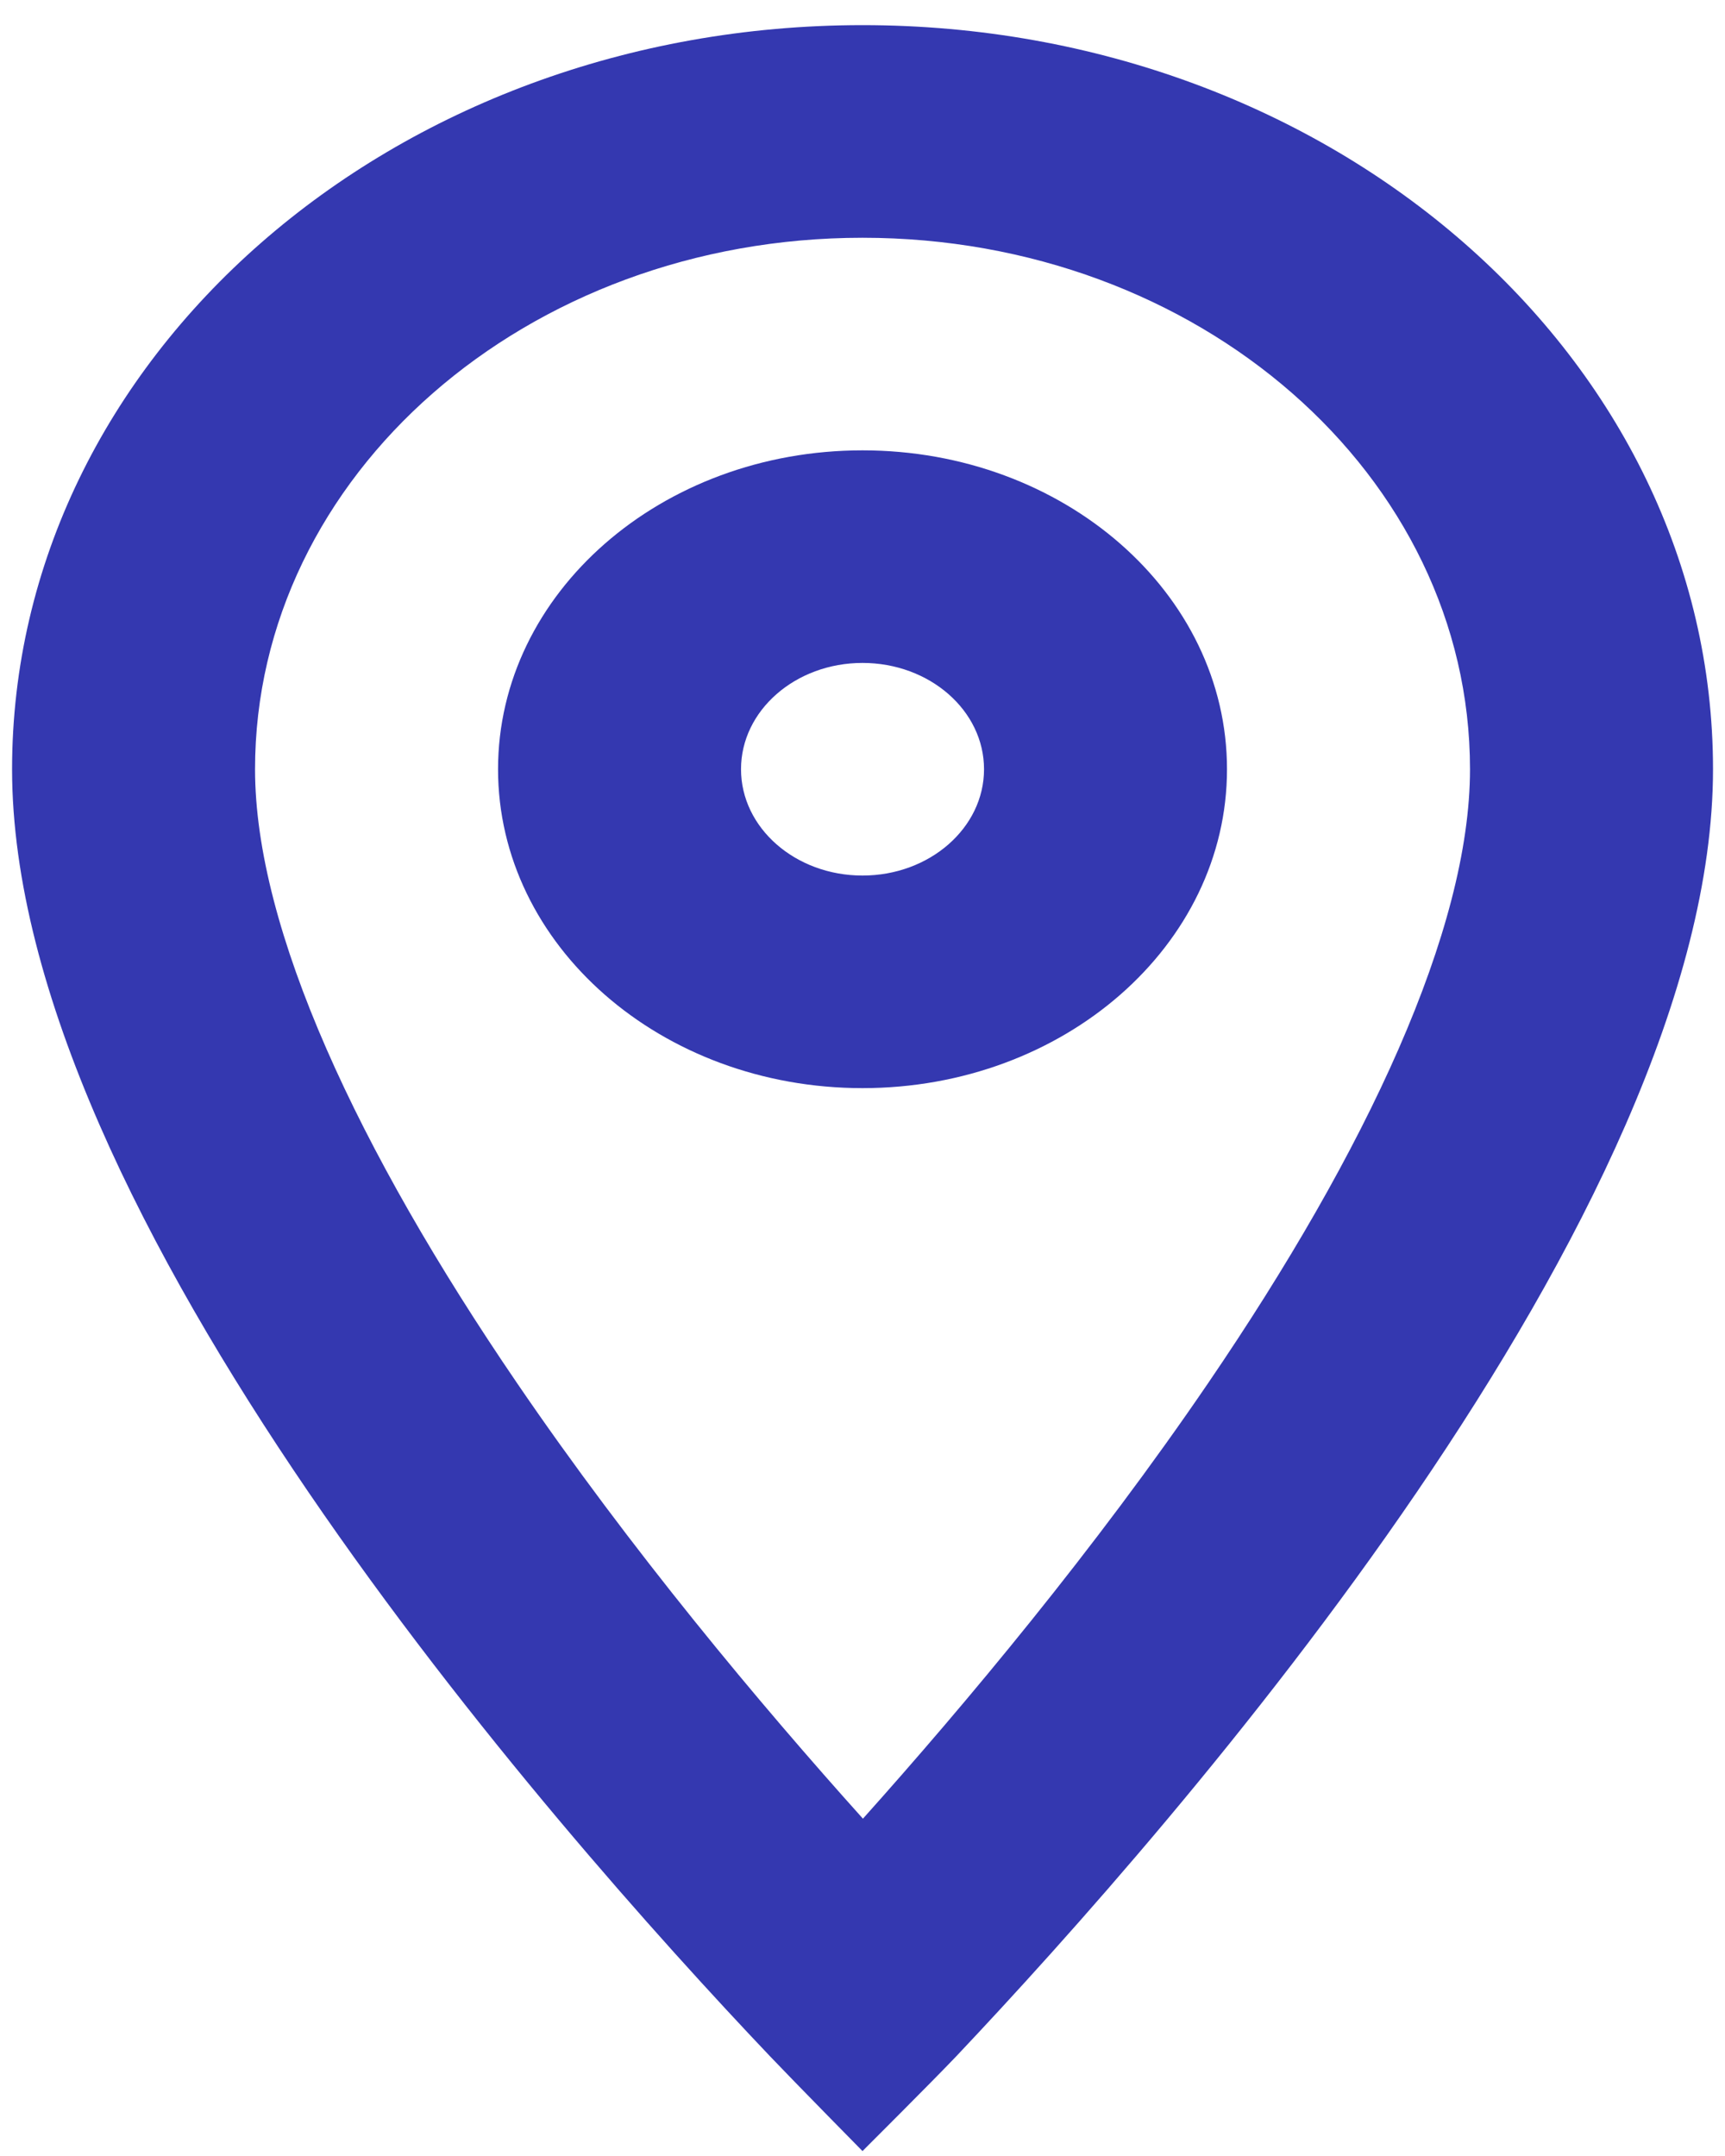
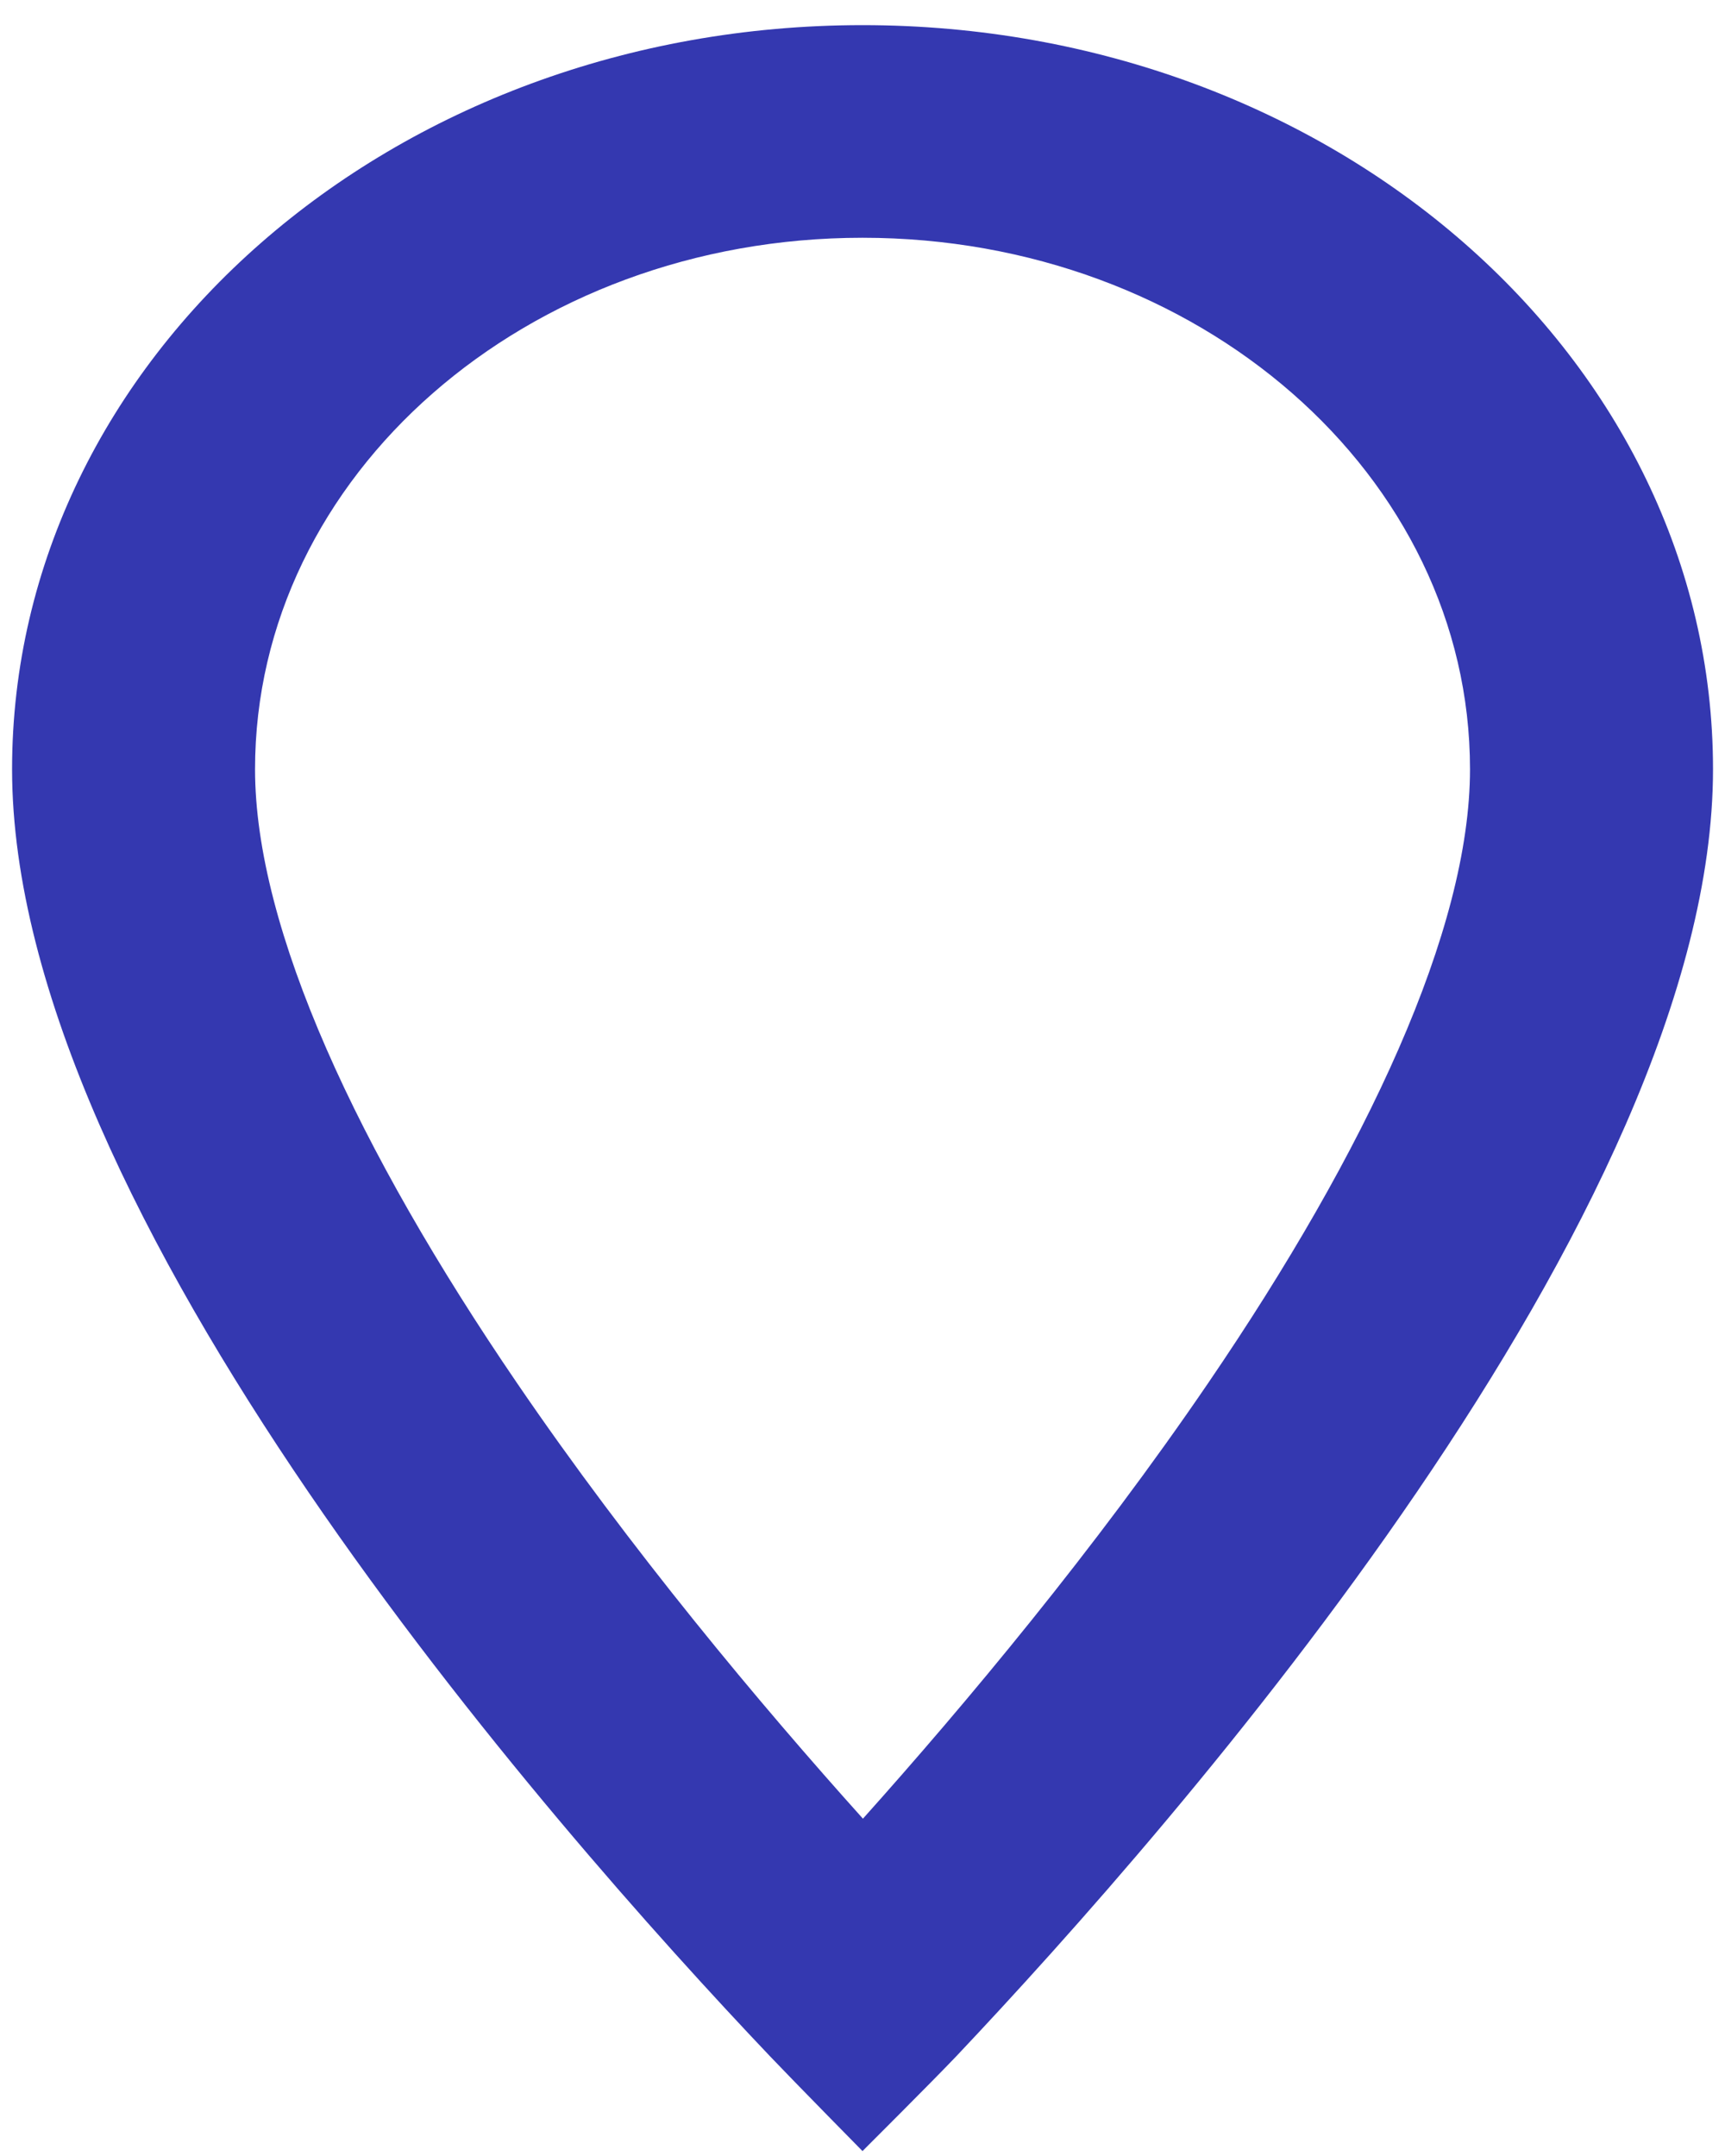
<svg xmlns="http://www.w3.org/2000/svg" width="40" height="50" fill="none">
-   <path fill-rule="evenodd" clip-rule="evenodd" d="M28.452 17.84c0 4.084-3.784 7.395-8.452 7.395-4.667 0-8.451-3.311-8.451-7.396 0-4.084 3.784-7.395 8.451-7.395 4.668 0 8.452 3.311 8.452 7.395Zm-5.634 0c0 1.36-1.262 2.465-2.818 2.465-1.555 0-2.817-1.104-2.817-2.466 0-1.361 1.262-2.465 2.817-2.465 1.556 0 2.818 1.104 2.818 2.465Z" fill="#3438B0" />
  <path fill-rule="evenodd" clip-rule="evenodd" d="M.28 17.84c0 10.279 12.452 24.454 17.58 29.852.56.589 2.14 2.194 2.14 2.194s1.603-1.599 2.17-2.194c5.1-5.398 17.552-19.573 17.552-29.853C39.722 8.3 30.903.583 20 .583S.28 8.3.28 17.84Zm5.634 0c0-6.818 6.295-12.326 14.086-12.326 7.792 0 14.087 5.508 14.087 12.325 0 3.713-2.39 8.835-6.069 14.232-2.637 3.87-5.632 7.451-8.008 10.106-2.382-2.652-5.384-6.235-8.025-10.108-3.681-5.396-6.071-10.518-6.071-14.23Z" fill="#3438B0" />
</svg>